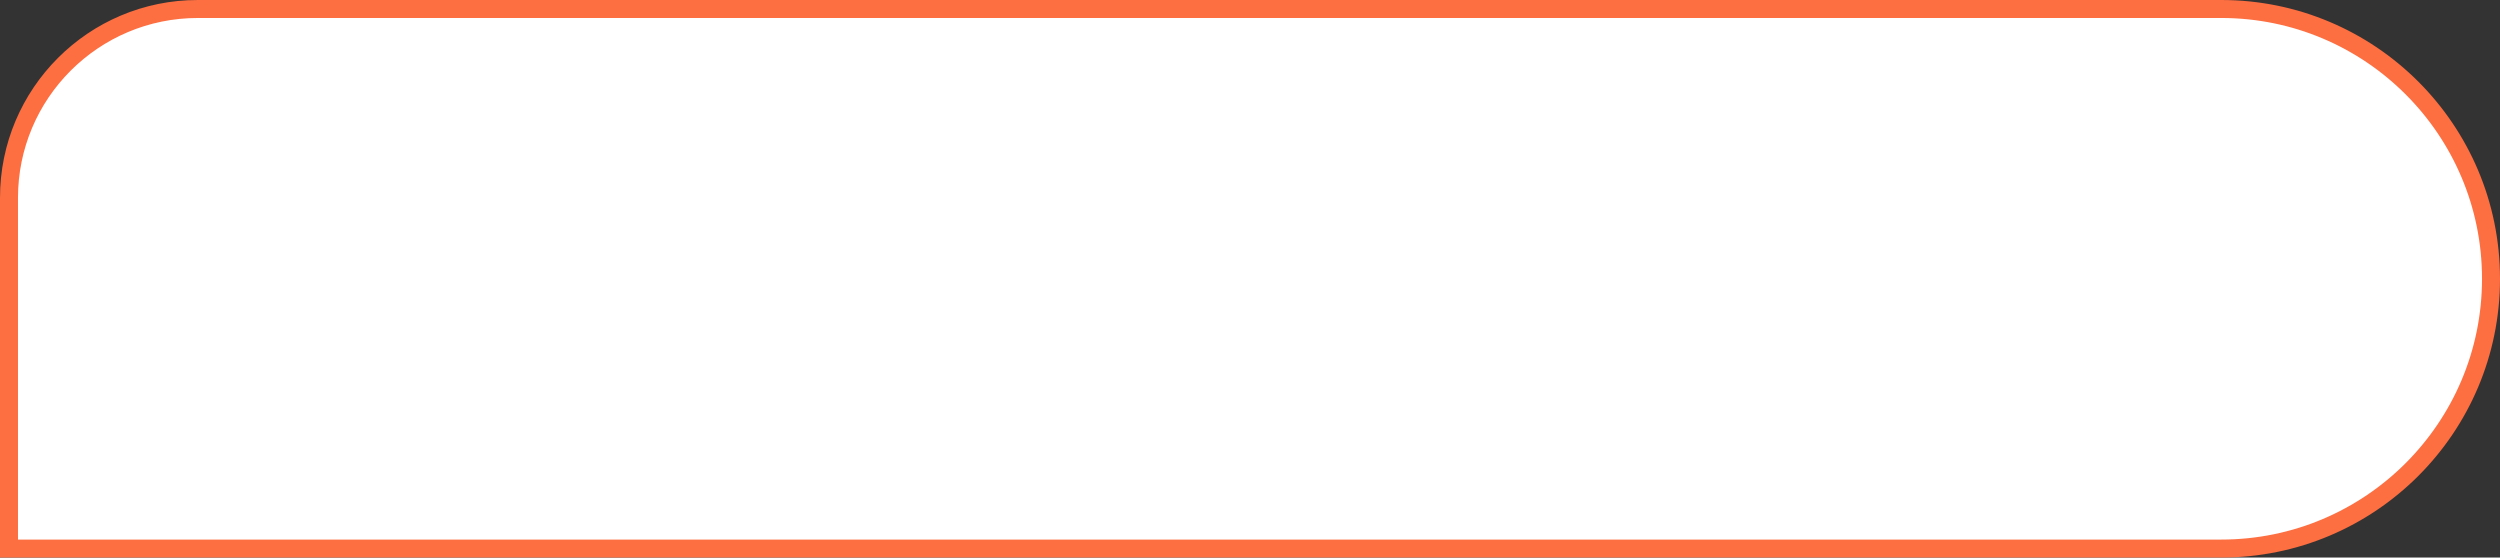
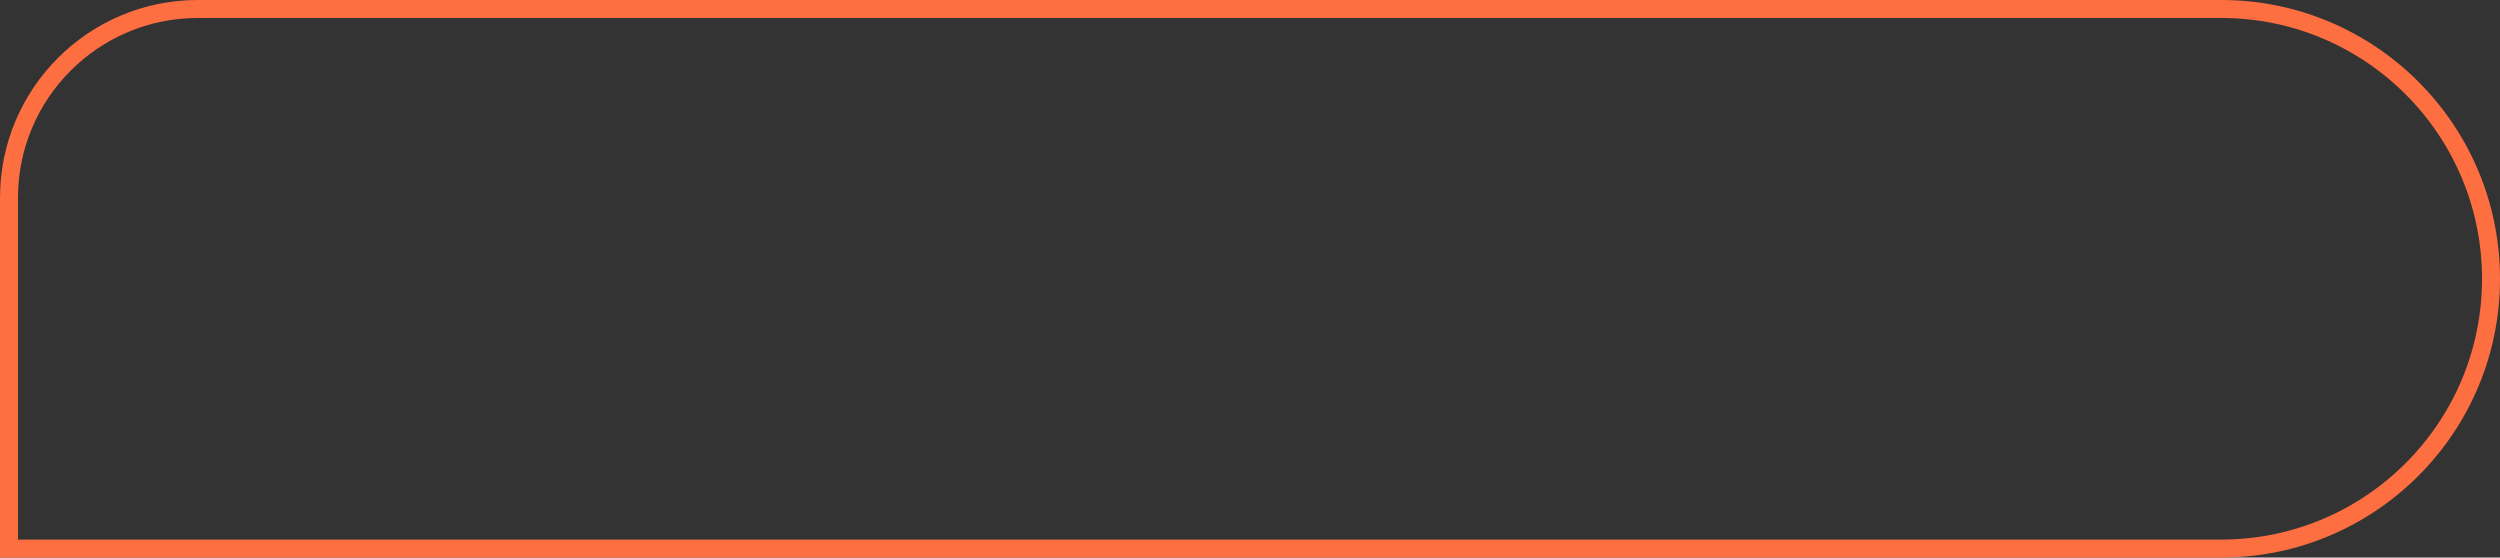
<svg xmlns="http://www.w3.org/2000/svg" width="139" height="31" viewBox="0 0 139 31" fill="none">
  <rect x="0" y="0" width="139" height="31" fill="#333333" stroke="none" />
-   <path d="M11 0.5L123.5 0.5C131.784 0.5 138.5 7.216 138.5 15.5C138.5 23.784 131.784 30.5 123.5 30.5L0.5 30.5L0.5 11C0.5 5.201 5.201 0.5 11 0.5Z" fill="white" />
  <path d="M11 0.5L123.5 0.5C131.784 0.5 138.5 7.216 138.5 15.5C138.5 23.784 131.784 30.5 123.5 30.5L0.5 30.5L0.5 11C0.5 5.201 5.201 0.5 11 0.5Z" stroke="#FD6E41" />
</svg>